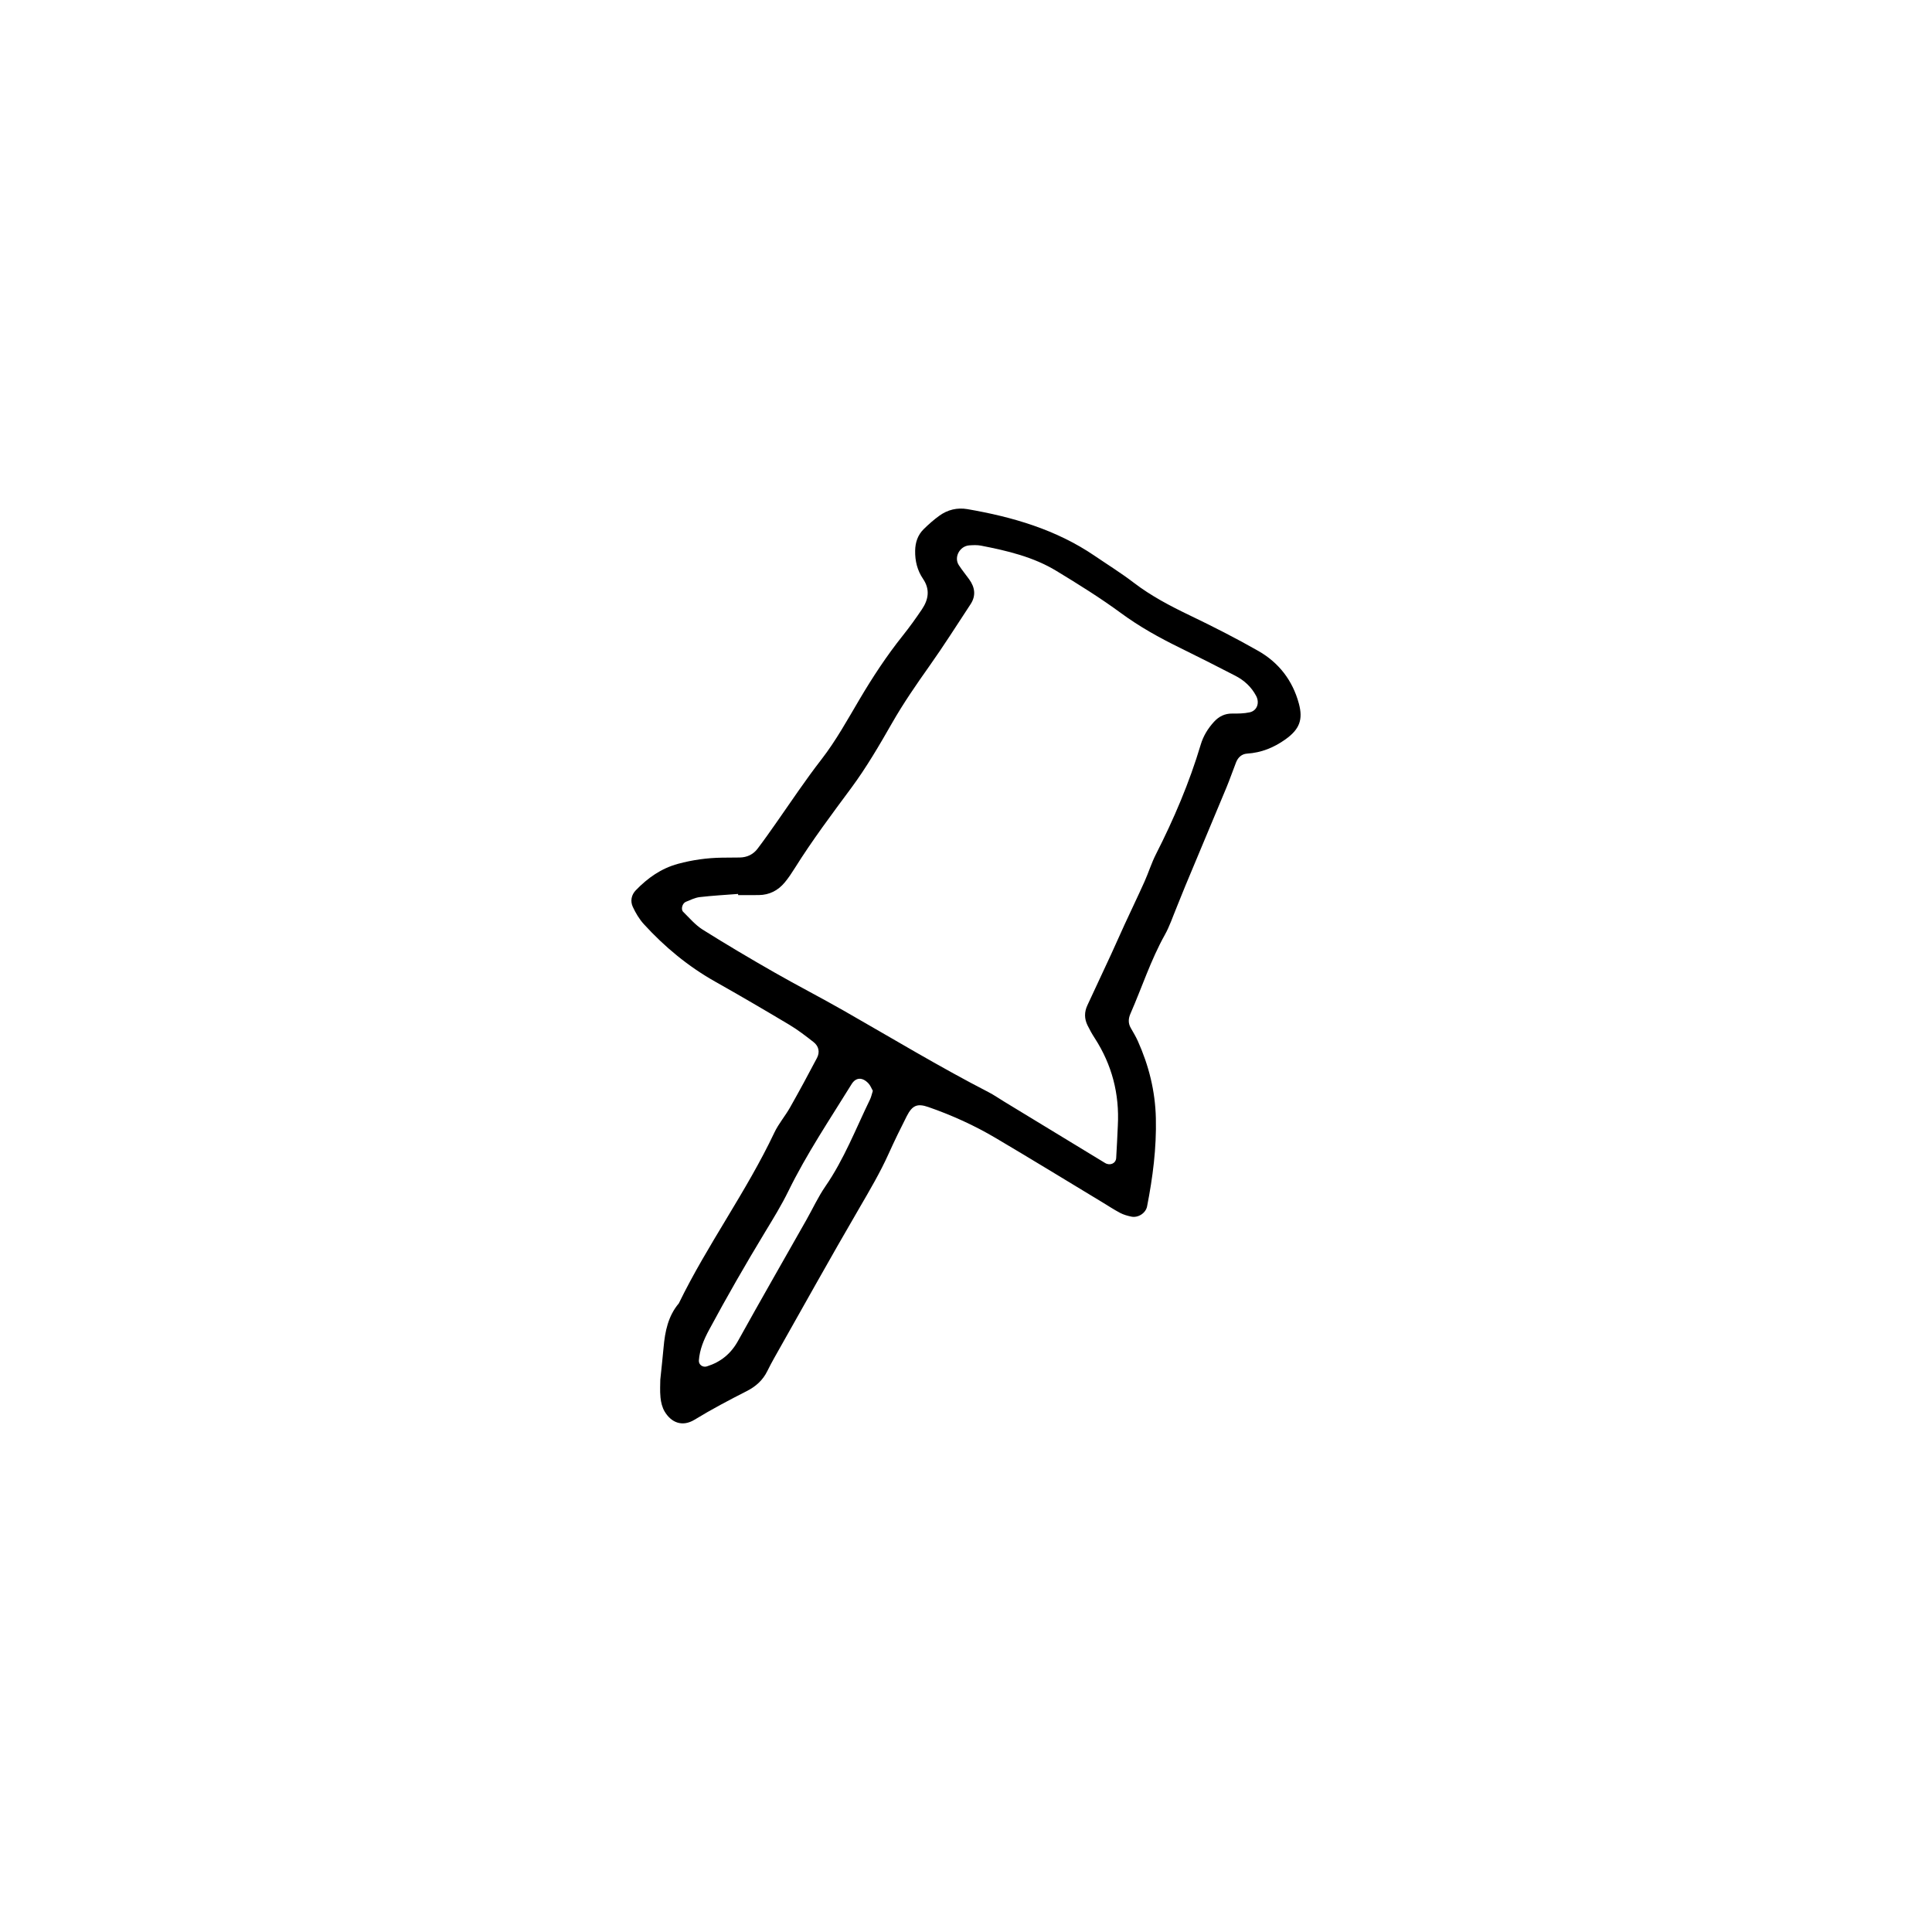
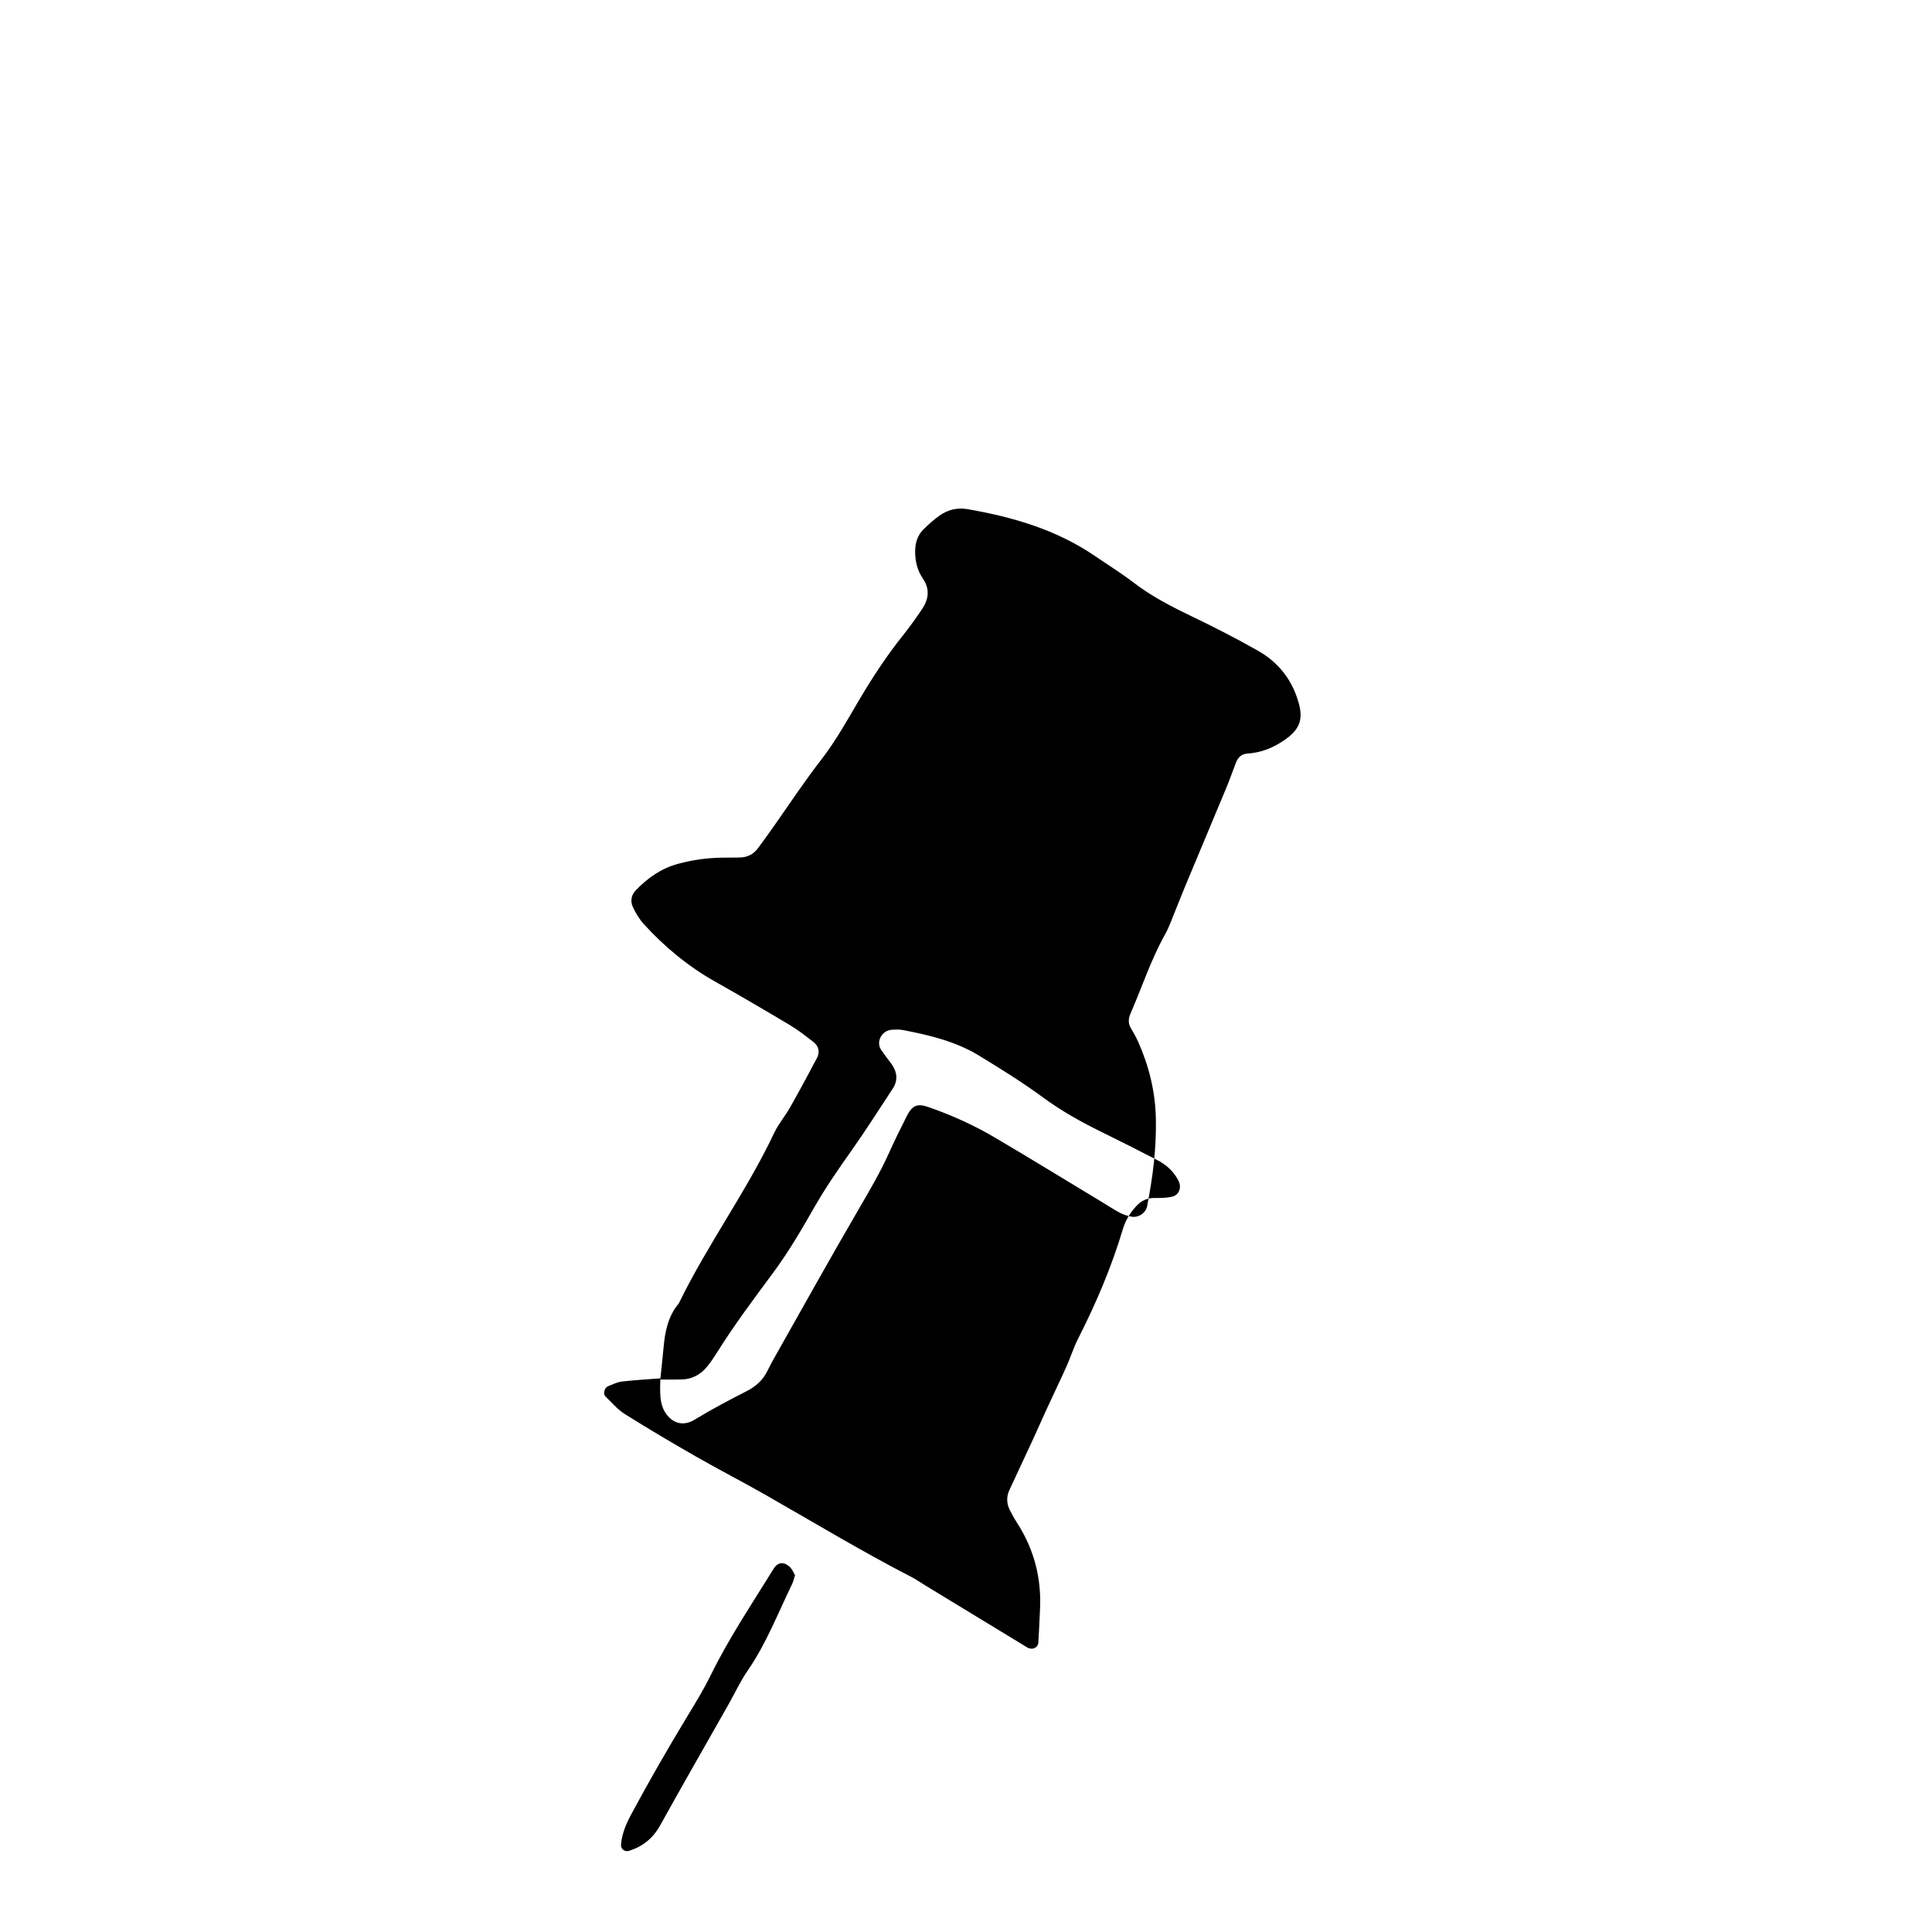
<svg xmlns="http://www.w3.org/2000/svg" fill="#000000" width="800px" height="800px" version="1.1" viewBox="144 144 512 512">
-   <path d="m318.99 509.59c0.34-3.324 0.637-5.926 0.867-8.535 0.375-4.227 1.199-8.289 4.039-11.656 7.574-15.566 17.91-29.59 25.32-45.254 1.113-2.348 2.871-4.383 4.156-6.66 2.449-4.328 4.82-8.707 7.133-13.113 0.82-1.559 0.477-3.133-0.914-4.219-2.059-1.609-4.141-3.219-6.379-4.559-6.523-3.898-13.082-7.734-19.707-11.465-7.148-4.031-13.379-9.188-18.883-15.223-1.207-1.324-2.168-2.949-2.926-4.582-0.699-1.508-0.383-3.172 0.797-4.391 3.137-3.246 6.719-5.797 11.172-7.004 3.82-1.035 7.695-1.582 11.645-1.637 1.57-0.023 3.144-0.016 4.715-0.043 1.957-0.027 3.594-0.809 4.758-2.359 1.738-2.297 3.398-4.656 5.051-7.016 3.906-5.574 7.672-11.23 11.859-16.625 3.832-4.941 6.891-10.504 10.09-15.914 3.473-5.879 7.203-11.559 11.465-16.895 1.793-2.25 3.484-4.598 5.09-6.988 1.727-2.578 2.18-5.258 0.273-8.055-1.512-2.219-2.137-4.738-2.086-7.453 0.039-2.203 0.688-4.156 2.246-5.695 1.297-1.281 2.684-2.508 4.16-3.574 2.211-1.598 4.758-2.211 7.461-1.746 11.977 2.07 23.492 5.418 33.684 12.355 3.465 2.363 7.039 4.578 10.363 7.125 4.617 3.531 9.684 6.188 14.902 8.691 6.137 2.945 12.219 6.039 18.133 9.41 5.434 3.102 9.09 7.824 10.742 13.957 1.152 4.273 0.145 6.824-3.555 9.469-3.062 2.188-6.391 3.539-10.172 3.781-1.414 0.094-2.398 0.992-2.914 2.305-0.863 2.195-1.625 4.43-2.523 6.606-3.617 8.703-7.273 17.391-10.906 26.09-0.809 1.934-1.555 3.891-2.356 5.824-1.004 2.422-1.832 4.945-3.106 7.215-3.723 6.668-6.059 13.926-9.102 20.875-0.555 1.266-0.645 2.512 0.066 3.762 0.648 1.141 1.336 2.266 1.871 3.453 2.93 6.519 4.629 13.277 4.797 20.504 0.184 7.914-0.816 15.648-2.328 23.359-0.344 1.773-2.363 3.094-4.184 2.707-1.012-0.215-2.039-0.5-2.945-0.977-1.625-0.852-3.156-1.871-4.723-2.82-9.418-5.688-18.805-11.441-28.281-17.039-5.648-3.34-11.621-6.047-17.832-8.203-2.906-1.008-4.246-0.477-5.715 2.398-1.664 3.266-3.273 6.566-4.781 9.914-2.266 5.027-5.051 9.75-7.82 14.512-7.656 13.129-15.031 26.418-22.512 39.648-0.641 1.141-1.258 2.301-1.836 3.477-1.199 2.445-3.047 4.109-5.504 5.352-4.664 2.371-9.301 4.82-13.766 7.547-3.387 2.066-6.285 0.664-7.961-2.168-0.637-1.078-0.965-2.434-1.09-3.695-0.184-1.801-0.051-3.648-0.051-4.773zm20.629-128.38c-0.004-0.102-0.012-0.207-0.016-0.309-3.387 0.262-6.789 0.445-10.164 0.84-1.258 0.148-2.477 0.766-3.68 1.25-0.93 0.371-1.387 1.992-0.715 2.648 1.668 1.637 3.227 3.5 5.172 4.723 6.207 3.898 12.52 7.633 18.883 11.27 6.133 3.508 12.422 6.734 18.562 10.238 12.734 7.266 25.289 14.855 38.332 21.574 1.395 0.719 2.688 1.625 4.031 2.441 8.945 5.441 17.887 10.891 26.84 16.324 1.293 0.781 2.836 0.117 2.934-1.301 0.195-2.871 0.289-5.754 0.438-8.629 0.449-8.371-1.551-16.09-6.109-23.145-0.711-1.094-1.355-2.242-1.926-3.418-0.852-1.738-0.871-3.516-0.035-5.301 2.109-4.504 4.215-9.012 6.297-13.523 1.207-2.613 2.352-5.258 3.559-7.871 1.75-3.801 3.57-7.57 5.281-11.383 1.07-2.387 1.844-4.918 3.027-7.246 4.758-9.363 8.867-18.98 11.871-29.051 0.688-2.309 1.906-4.289 3.519-6.055 1.301-1.426 2.852-2.207 4.836-2.188 1.543 0.016 3.121 0 4.613-0.324 2.004-0.434 2.68-2.547 1.723-4.348-1.281-2.418-3.191-4.148-5.562-5.367-4.891-2.523-9.793-5.012-14.73-7.43-5.418-2.652-10.633-5.555-15.527-9.152-5.477-4.027-11.277-7.633-17.094-11.168-6.125-3.723-13.035-5.356-19.996-6.707-1.012-0.195-2.09-0.148-3.121-0.074-2.539 0.191-4.121 3.148-2.777 5.223 0.852 1.312 1.859 2.523 2.773 3.801 1.512 2.109 1.832 4.32 0.348 6.574-3.594 5.465-7.094 11-10.875 16.336-3.481 4.918-6.891 9.852-9.895 15.094-3.379 5.906-6.82 11.824-10.859 17.277-5.144 6.949-10.324 13.852-14.918 21.184-0.836 1.328-1.703 2.652-2.707 3.852-1.758 2.109-4.035 3.297-6.828 3.332-1.84 0.023-3.672 0.008-5.504 0.008zm35.691 51.871c-0.371-0.648-0.637-1.41-1.141-1.949-1.613-1.734-3.359-1.656-4.492 0.18-5.766 9.34-11.906 18.453-16.75 28.348-1.836 3.75-4.039 7.328-6.211 10.906-5.148 8.504-10.098 17.113-14.805 25.867-1.375 2.555-2.492 5.172-2.703 8.109-0.078 1.098 1.016 1.914 2.117 1.566 3.66-1.148 6.352-3.324 8.254-6.75 5.961-10.746 12.082-21.402 18.137-32.098 1.676-2.957 3.106-6.086 5.027-8.871 4.945-7.164 8.043-15.242 11.809-22.996 0.34-0.691 0.488-1.477 0.758-2.312z" />
+   <path d="m318.99 509.59c0.34-3.324 0.637-5.926 0.867-8.535 0.375-4.227 1.199-8.289 4.039-11.656 7.574-15.566 17.91-29.59 25.32-45.254 1.113-2.348 2.871-4.383 4.156-6.66 2.449-4.328 4.82-8.707 7.133-13.113 0.82-1.559 0.477-3.133-0.914-4.219-2.059-1.609-4.141-3.219-6.379-4.559-6.523-3.898-13.082-7.734-19.707-11.465-7.148-4.031-13.379-9.188-18.883-15.223-1.207-1.324-2.168-2.949-2.926-4.582-0.699-1.508-0.383-3.172 0.797-4.391 3.137-3.246 6.719-5.797 11.172-7.004 3.82-1.035 7.695-1.582 11.645-1.637 1.57-0.023 3.144-0.016 4.715-0.043 1.957-0.027 3.594-0.809 4.758-2.359 1.738-2.297 3.398-4.656 5.051-7.016 3.906-5.574 7.672-11.23 11.859-16.625 3.832-4.941 6.891-10.504 10.09-15.914 3.473-5.879 7.203-11.559 11.465-16.895 1.793-2.25 3.484-4.598 5.09-6.988 1.727-2.578 2.18-5.258 0.273-8.055-1.512-2.219-2.137-4.738-2.086-7.453 0.039-2.203 0.688-4.156 2.246-5.695 1.297-1.281 2.684-2.508 4.16-3.574 2.211-1.598 4.758-2.211 7.461-1.746 11.977 2.07 23.492 5.418 33.684 12.355 3.465 2.363 7.039 4.578 10.363 7.125 4.617 3.531 9.684 6.188 14.902 8.691 6.137 2.945 12.219 6.039 18.133 9.41 5.434 3.102 9.09 7.824 10.742 13.957 1.152 4.273 0.145 6.824-3.555 9.469-3.062 2.188-6.391 3.539-10.172 3.781-1.414 0.094-2.398 0.992-2.914 2.305-0.863 2.195-1.625 4.43-2.523 6.606-3.617 8.703-7.273 17.391-10.906 26.09-0.809 1.934-1.555 3.891-2.356 5.824-1.004 2.422-1.832 4.945-3.106 7.215-3.723 6.668-6.059 13.926-9.102 20.875-0.555 1.266-0.645 2.512 0.066 3.762 0.648 1.141 1.336 2.266 1.871 3.453 2.93 6.519 4.629 13.277 4.797 20.504 0.184 7.914-0.816 15.648-2.328 23.359-0.344 1.773-2.363 3.094-4.184 2.707-1.012-0.215-2.039-0.5-2.945-0.977-1.625-0.852-3.156-1.871-4.723-2.82-9.418-5.688-18.805-11.441-28.281-17.039-5.648-3.34-11.621-6.047-17.832-8.203-2.906-1.008-4.246-0.477-5.715 2.398-1.664 3.266-3.273 6.566-4.781 9.914-2.266 5.027-5.051 9.75-7.82 14.512-7.656 13.129-15.031 26.418-22.512 39.648-0.641 1.141-1.258 2.301-1.836 3.477-1.199 2.445-3.047 4.109-5.504 5.352-4.664 2.371-9.301 4.82-13.766 7.547-3.387 2.066-6.285 0.664-7.961-2.168-0.637-1.078-0.965-2.434-1.09-3.695-0.184-1.801-0.051-3.648-0.051-4.773zc-0.004-0.102-0.012-0.207-0.016-0.309-3.387 0.262-6.789 0.445-10.164 0.84-1.258 0.148-2.477 0.766-3.68 1.25-0.93 0.371-1.387 1.992-0.715 2.648 1.668 1.637 3.227 3.5 5.172 4.723 6.207 3.898 12.52 7.633 18.883 11.27 6.133 3.508 12.422 6.734 18.562 10.238 12.734 7.266 25.289 14.855 38.332 21.574 1.395 0.719 2.688 1.625 4.031 2.441 8.945 5.441 17.887 10.891 26.84 16.324 1.293 0.781 2.836 0.117 2.934-1.301 0.195-2.871 0.289-5.754 0.438-8.629 0.449-8.371-1.551-16.09-6.109-23.145-0.711-1.094-1.355-2.242-1.926-3.418-0.852-1.738-0.871-3.516-0.035-5.301 2.109-4.504 4.215-9.012 6.297-13.523 1.207-2.613 2.352-5.258 3.559-7.871 1.75-3.801 3.57-7.57 5.281-11.383 1.07-2.387 1.844-4.918 3.027-7.246 4.758-9.363 8.867-18.98 11.871-29.051 0.688-2.309 1.906-4.289 3.519-6.055 1.301-1.426 2.852-2.207 4.836-2.188 1.543 0.016 3.121 0 4.613-0.324 2.004-0.434 2.68-2.547 1.723-4.348-1.281-2.418-3.191-4.148-5.562-5.367-4.891-2.523-9.793-5.012-14.73-7.43-5.418-2.652-10.633-5.555-15.527-9.152-5.477-4.027-11.277-7.633-17.094-11.168-6.125-3.723-13.035-5.356-19.996-6.707-1.012-0.195-2.09-0.148-3.121-0.074-2.539 0.191-4.121 3.148-2.777 5.223 0.852 1.312 1.859 2.523 2.773 3.801 1.512 2.109 1.832 4.32 0.348 6.574-3.594 5.465-7.094 11-10.875 16.336-3.481 4.918-6.891 9.852-9.895 15.094-3.379 5.906-6.82 11.824-10.859 17.277-5.144 6.949-10.324 13.852-14.918 21.184-0.836 1.328-1.703 2.652-2.707 3.852-1.758 2.109-4.035 3.297-6.828 3.332-1.84 0.023-3.672 0.008-5.504 0.008zm35.691 51.871c-0.371-0.648-0.637-1.41-1.141-1.949-1.613-1.734-3.359-1.656-4.492 0.18-5.766 9.34-11.906 18.453-16.75 28.348-1.836 3.75-4.039 7.328-6.211 10.906-5.148 8.504-10.098 17.113-14.805 25.867-1.375 2.555-2.492 5.172-2.703 8.109-0.078 1.098 1.016 1.914 2.117 1.566 3.66-1.148 6.352-3.324 8.254-6.75 5.961-10.746 12.082-21.402 18.137-32.098 1.676-2.957 3.106-6.086 5.027-8.871 4.945-7.164 8.043-15.242 11.809-22.996 0.34-0.691 0.488-1.477 0.758-2.312z" />
</svg>